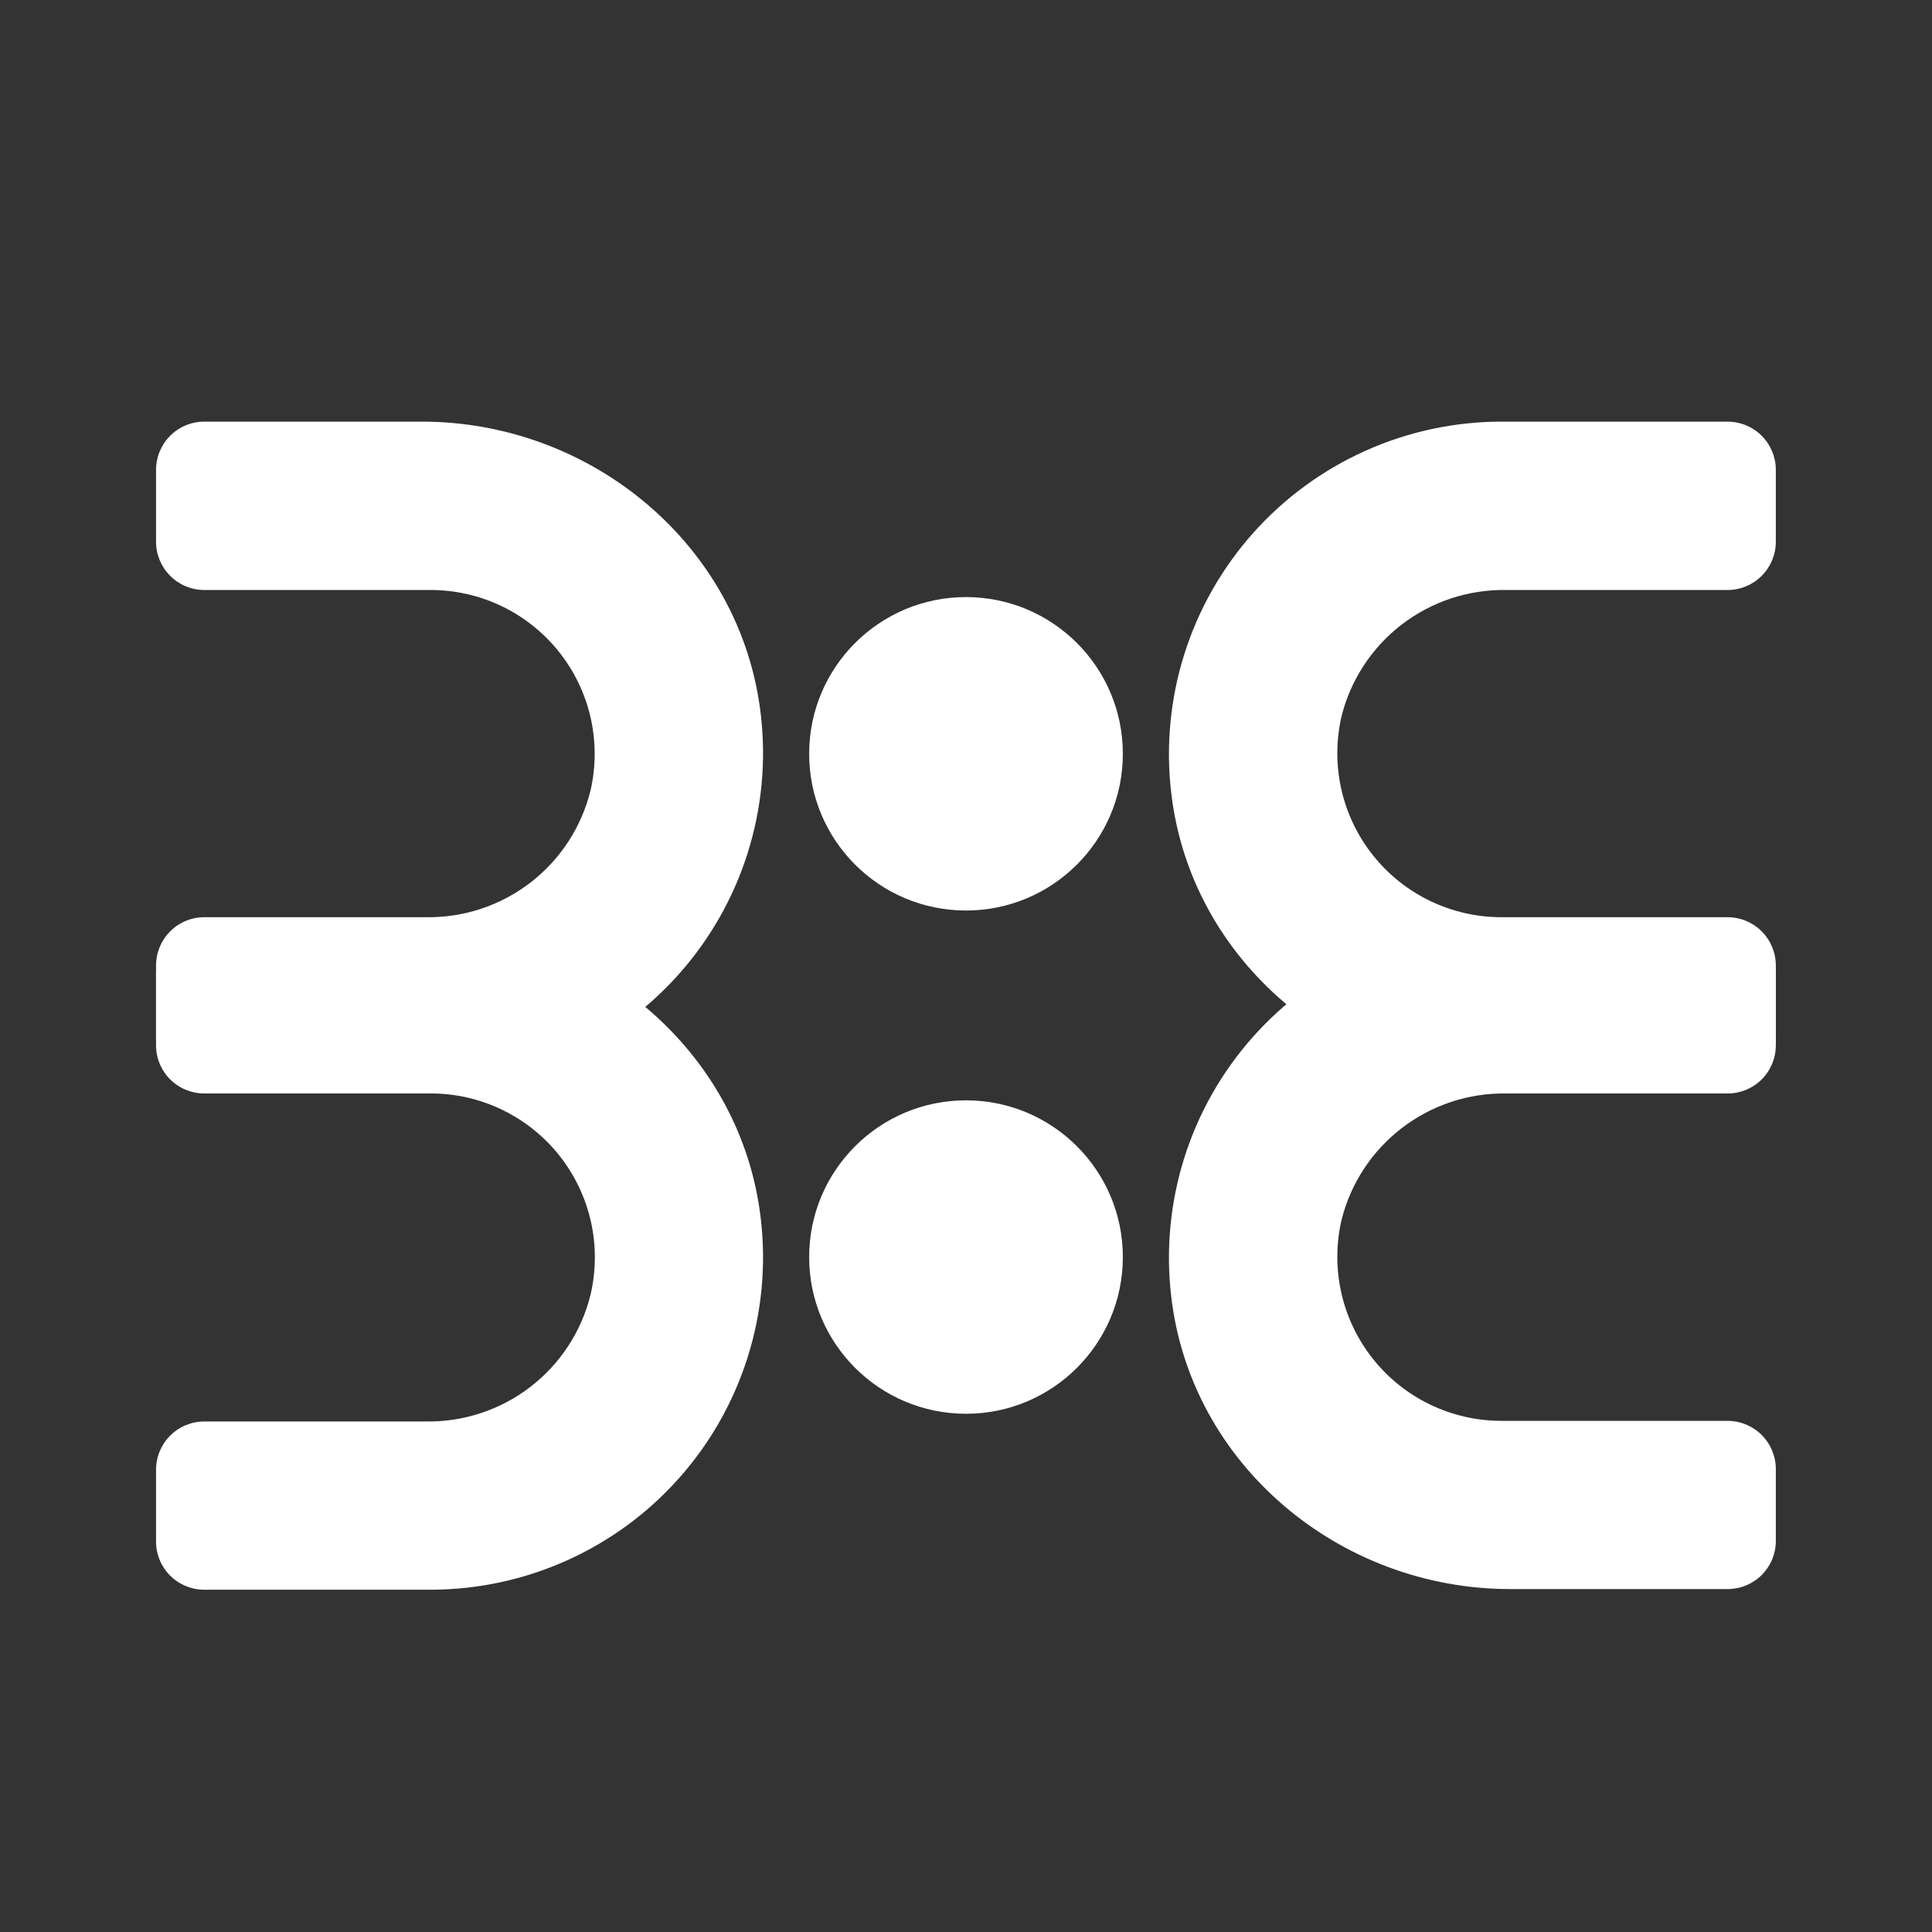
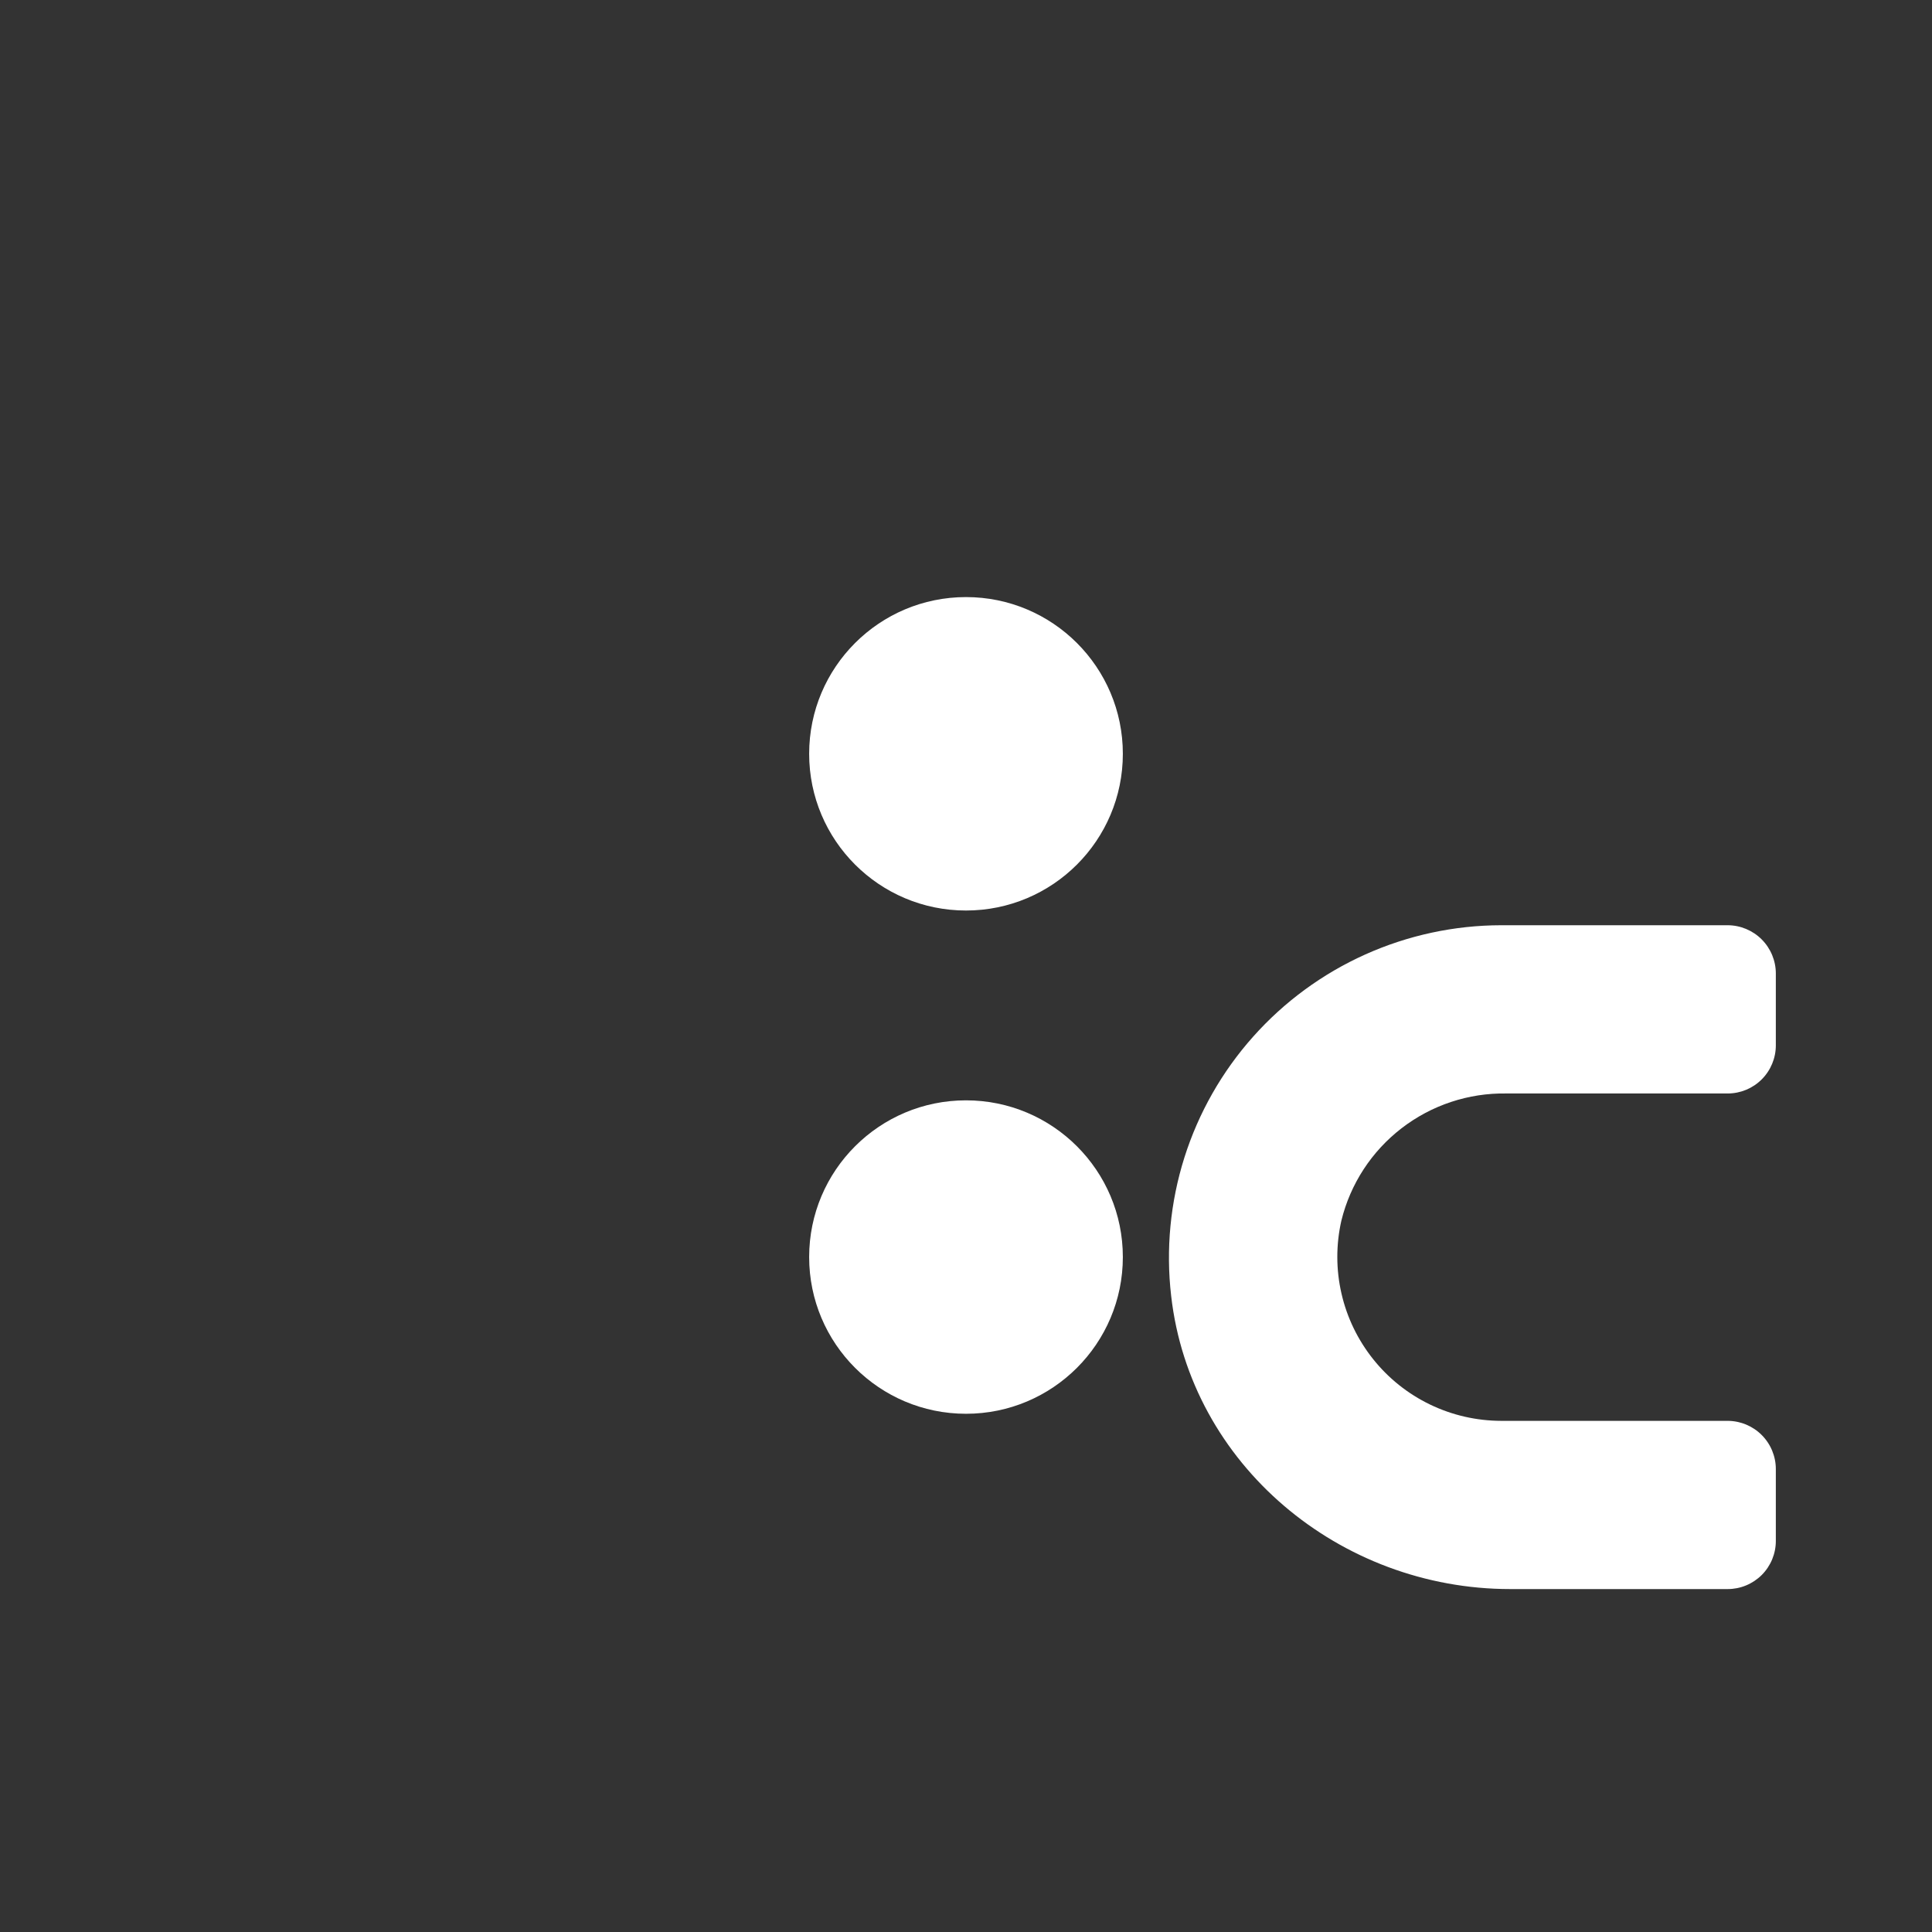
<svg xmlns="http://www.w3.org/2000/svg" width="60" height="60" viewBox="0 0 60 60" fill="none">
  <rect x="0" y="0" width="60" height="60" fill="#333333" stroke="none" />
  <path d="M30 28.277C32.69 28.277 34.871 26.098 34.871 23.41C34.871 20.722 32.69 18.543 30 18.543C27.31 18.543 25.129 20.722 25.129 23.41C25.129 26.098 27.31 28.277 30 28.277Z" fill="white" />
-   <path d="M4.846 14.592V16.824C4.846 17.221 5.003 17.601 5.284 17.882C5.564 18.163 5.944 18.322 6.342 18.323H13.379C14.144 18.324 14.898 18.497 15.587 18.828C16.275 19.16 16.88 19.643 17.357 20.24C17.834 20.838 18.17 21.535 18.34 22.279C18.51 23.024 18.511 23.797 18.341 24.542C18.062 25.682 17.404 26.692 16.474 27.409C15.544 28.125 14.399 28.504 13.225 28.485H6.342C5.944 28.486 5.564 28.644 5.284 28.925C5.003 29.206 4.846 29.587 4.846 29.984V32.215C4.846 32.612 5.003 32.992 5.284 33.273C5.564 33.554 5.944 33.713 6.342 33.714H13.379C14.835 33.712 16.273 33.402 17.601 32.806C18.928 32.209 20.115 31.34 21.083 30.253C22.05 29.167 22.777 27.889 23.216 26.502C23.655 25.115 23.796 23.652 23.629 22.207C23.033 16.957 18.387 13.094 13.1 13.094H6.342C5.944 13.095 5.564 13.253 5.284 13.534C5.003 13.815 4.846 14.196 4.846 14.592Z" fill="white" />
  <path d="M30 43.906C32.69 43.906 34.871 41.727 34.871 39.039C34.871 36.351 32.69 34.172 30 34.172C27.31 34.172 25.129 36.351 25.129 39.039C25.129 41.727 27.31 43.906 30 43.906Z" fill="white" />
-   <path d="M4.846 30.232V32.463C4.846 32.86 5.003 33.24 5.284 33.52C5.564 33.8 5.945 33.958 6.342 33.958H13.379C14.146 33.958 14.904 34.131 15.594 34.465C16.285 34.798 16.892 35.283 17.369 35.883C17.846 36.484 18.181 37.184 18.35 37.932C18.518 38.68 18.515 39.456 18.341 40.203C18.062 41.342 17.404 42.352 16.474 43.069C15.544 43.785 14.399 44.164 13.225 44.145H6.342C5.944 44.146 5.564 44.304 5.284 44.586C5.003 44.866 4.846 45.247 4.846 45.644V47.875C4.846 48.272 5.003 48.652 5.284 48.932C5.564 49.212 5.945 49.37 6.342 49.37H13.379C14.834 49.368 16.273 49.059 17.601 48.463C18.928 47.868 20.115 46.998 21.082 45.912C22.05 44.826 22.777 43.548 23.216 42.161C23.655 40.775 23.796 39.312 23.629 37.867C23.033 32.617 18.387 28.754 13.1 28.754H6.342C5.948 28.755 5.571 28.91 5.291 29.187C5.011 29.463 4.851 29.839 4.846 30.232Z" fill="white" />
  <path d="M55.15 47.856V45.624C55.15 45.227 54.992 44.847 54.712 44.566C54.432 44.285 54.051 44.127 53.654 44.126H46.621C45.856 44.124 45.102 43.952 44.413 43.62C43.724 43.288 43.119 42.805 42.643 42.208C42.166 41.61 41.83 40.914 41.66 40.169C41.489 39.424 41.489 38.651 41.658 37.906C41.938 36.766 42.597 35.755 43.528 35.038C44.458 34.321 45.604 33.94 46.779 33.959H53.654C54.051 33.959 54.431 33.802 54.712 33.521C54.992 33.241 55.15 32.861 55.15 32.465V30.233C55.15 29.836 54.992 29.456 54.712 29.175C54.432 28.894 54.051 28.735 53.654 28.734H46.621C45.165 28.736 43.727 29.046 42.399 29.642C41.071 30.239 39.885 31.108 38.917 32.195C37.949 33.281 37.222 34.56 36.783 35.946C36.345 37.333 36.204 38.797 36.371 40.241C36.967 45.491 41.612 49.35 46.9 49.35H53.654C53.85 49.35 54.045 49.312 54.227 49.236C54.408 49.161 54.573 49.051 54.712 48.913C54.851 48.774 54.961 48.609 55.036 48.428C55.111 48.246 55.15 48.052 55.15 47.856Z" fill="white" />
-   <path d="M55.15 32.215V29.984C55.15 29.587 54.992 29.206 54.712 28.925C54.432 28.644 54.051 28.486 53.654 28.485H46.621C45.856 28.484 45.102 28.311 44.413 27.979C43.724 27.647 43.119 27.165 42.643 26.567C42.166 25.97 41.83 25.273 41.66 24.528C41.489 23.784 41.489 23.01 41.658 22.265C41.938 21.125 42.598 20.115 43.528 19.398C44.459 18.682 45.605 18.303 46.779 18.323H53.654C54.051 18.322 54.432 18.163 54.712 17.882C54.992 17.601 55.15 17.221 55.15 16.824V14.592C55.15 14.196 54.992 13.815 54.712 13.534C54.432 13.253 54.051 13.095 53.654 13.094H46.621C45.165 13.096 43.727 13.405 42.399 14.002C41.071 14.598 39.885 15.468 38.917 16.554C37.949 17.641 37.222 18.919 36.783 20.306C36.345 21.692 36.204 23.156 36.371 24.601C36.967 29.85 41.612 33.714 46.9 33.714H53.654C54.051 33.713 54.432 33.554 54.712 33.273C54.992 32.992 55.15 32.612 55.15 32.215Z" fill="white" />
</svg>